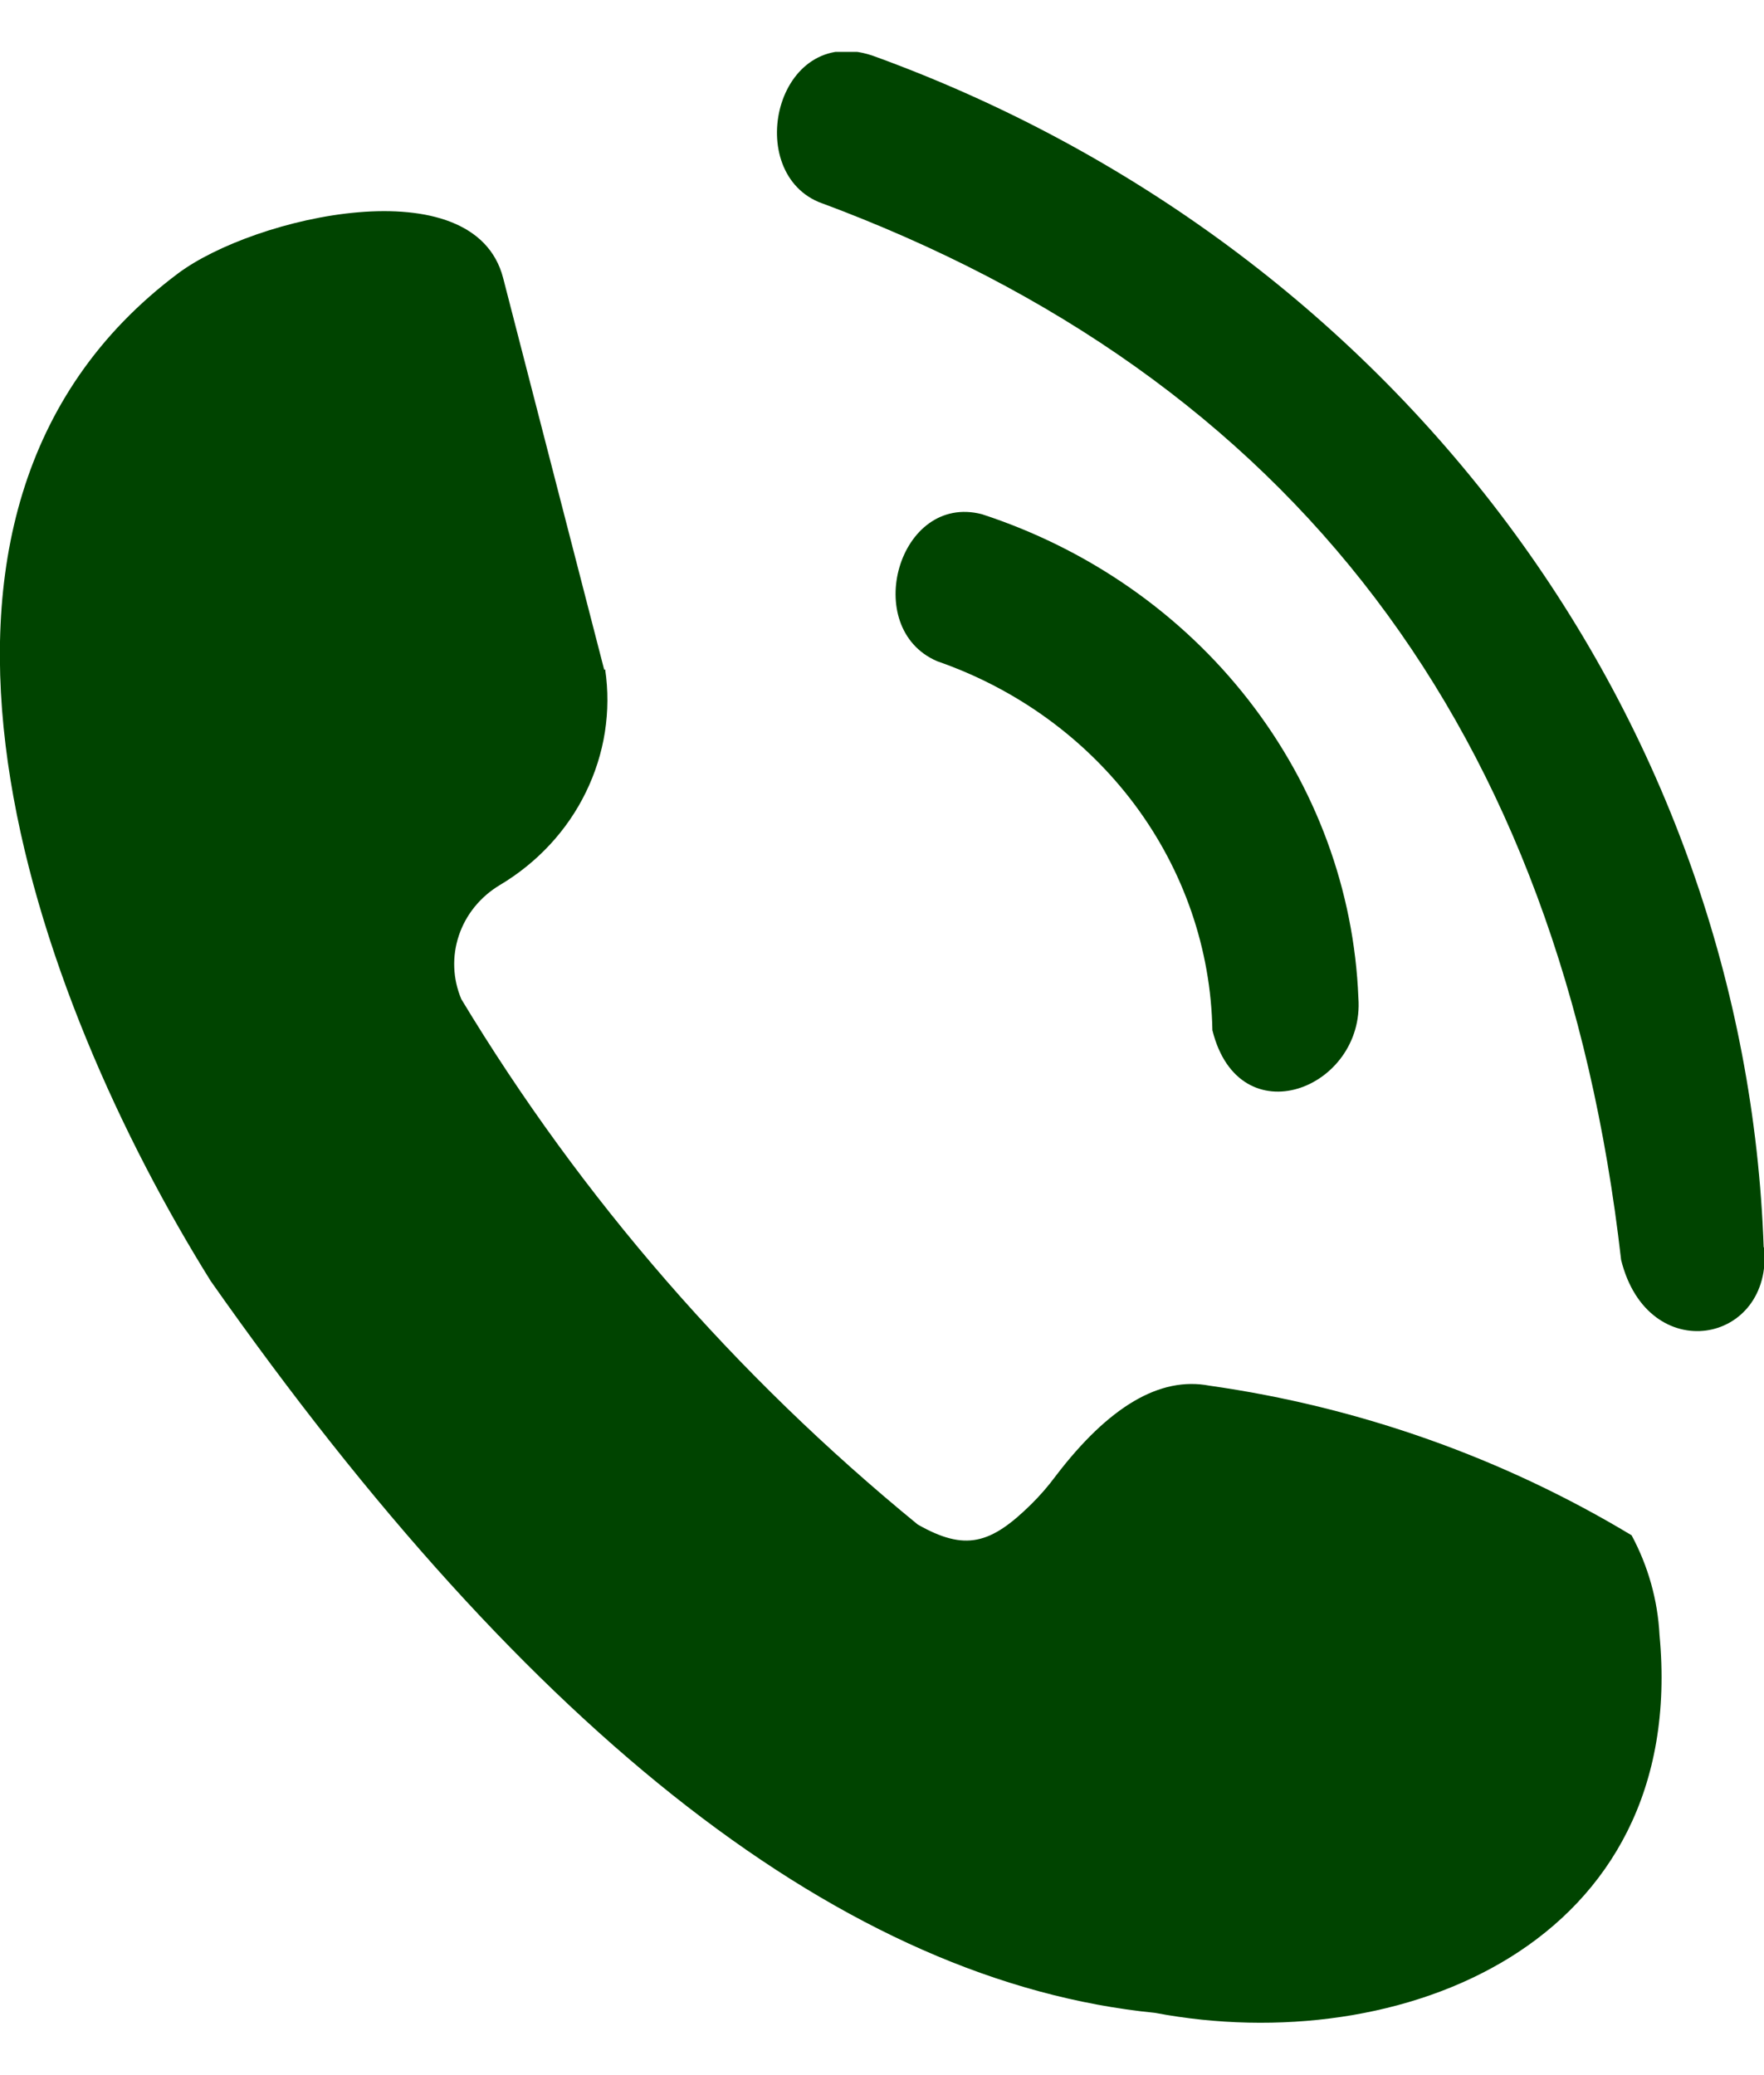
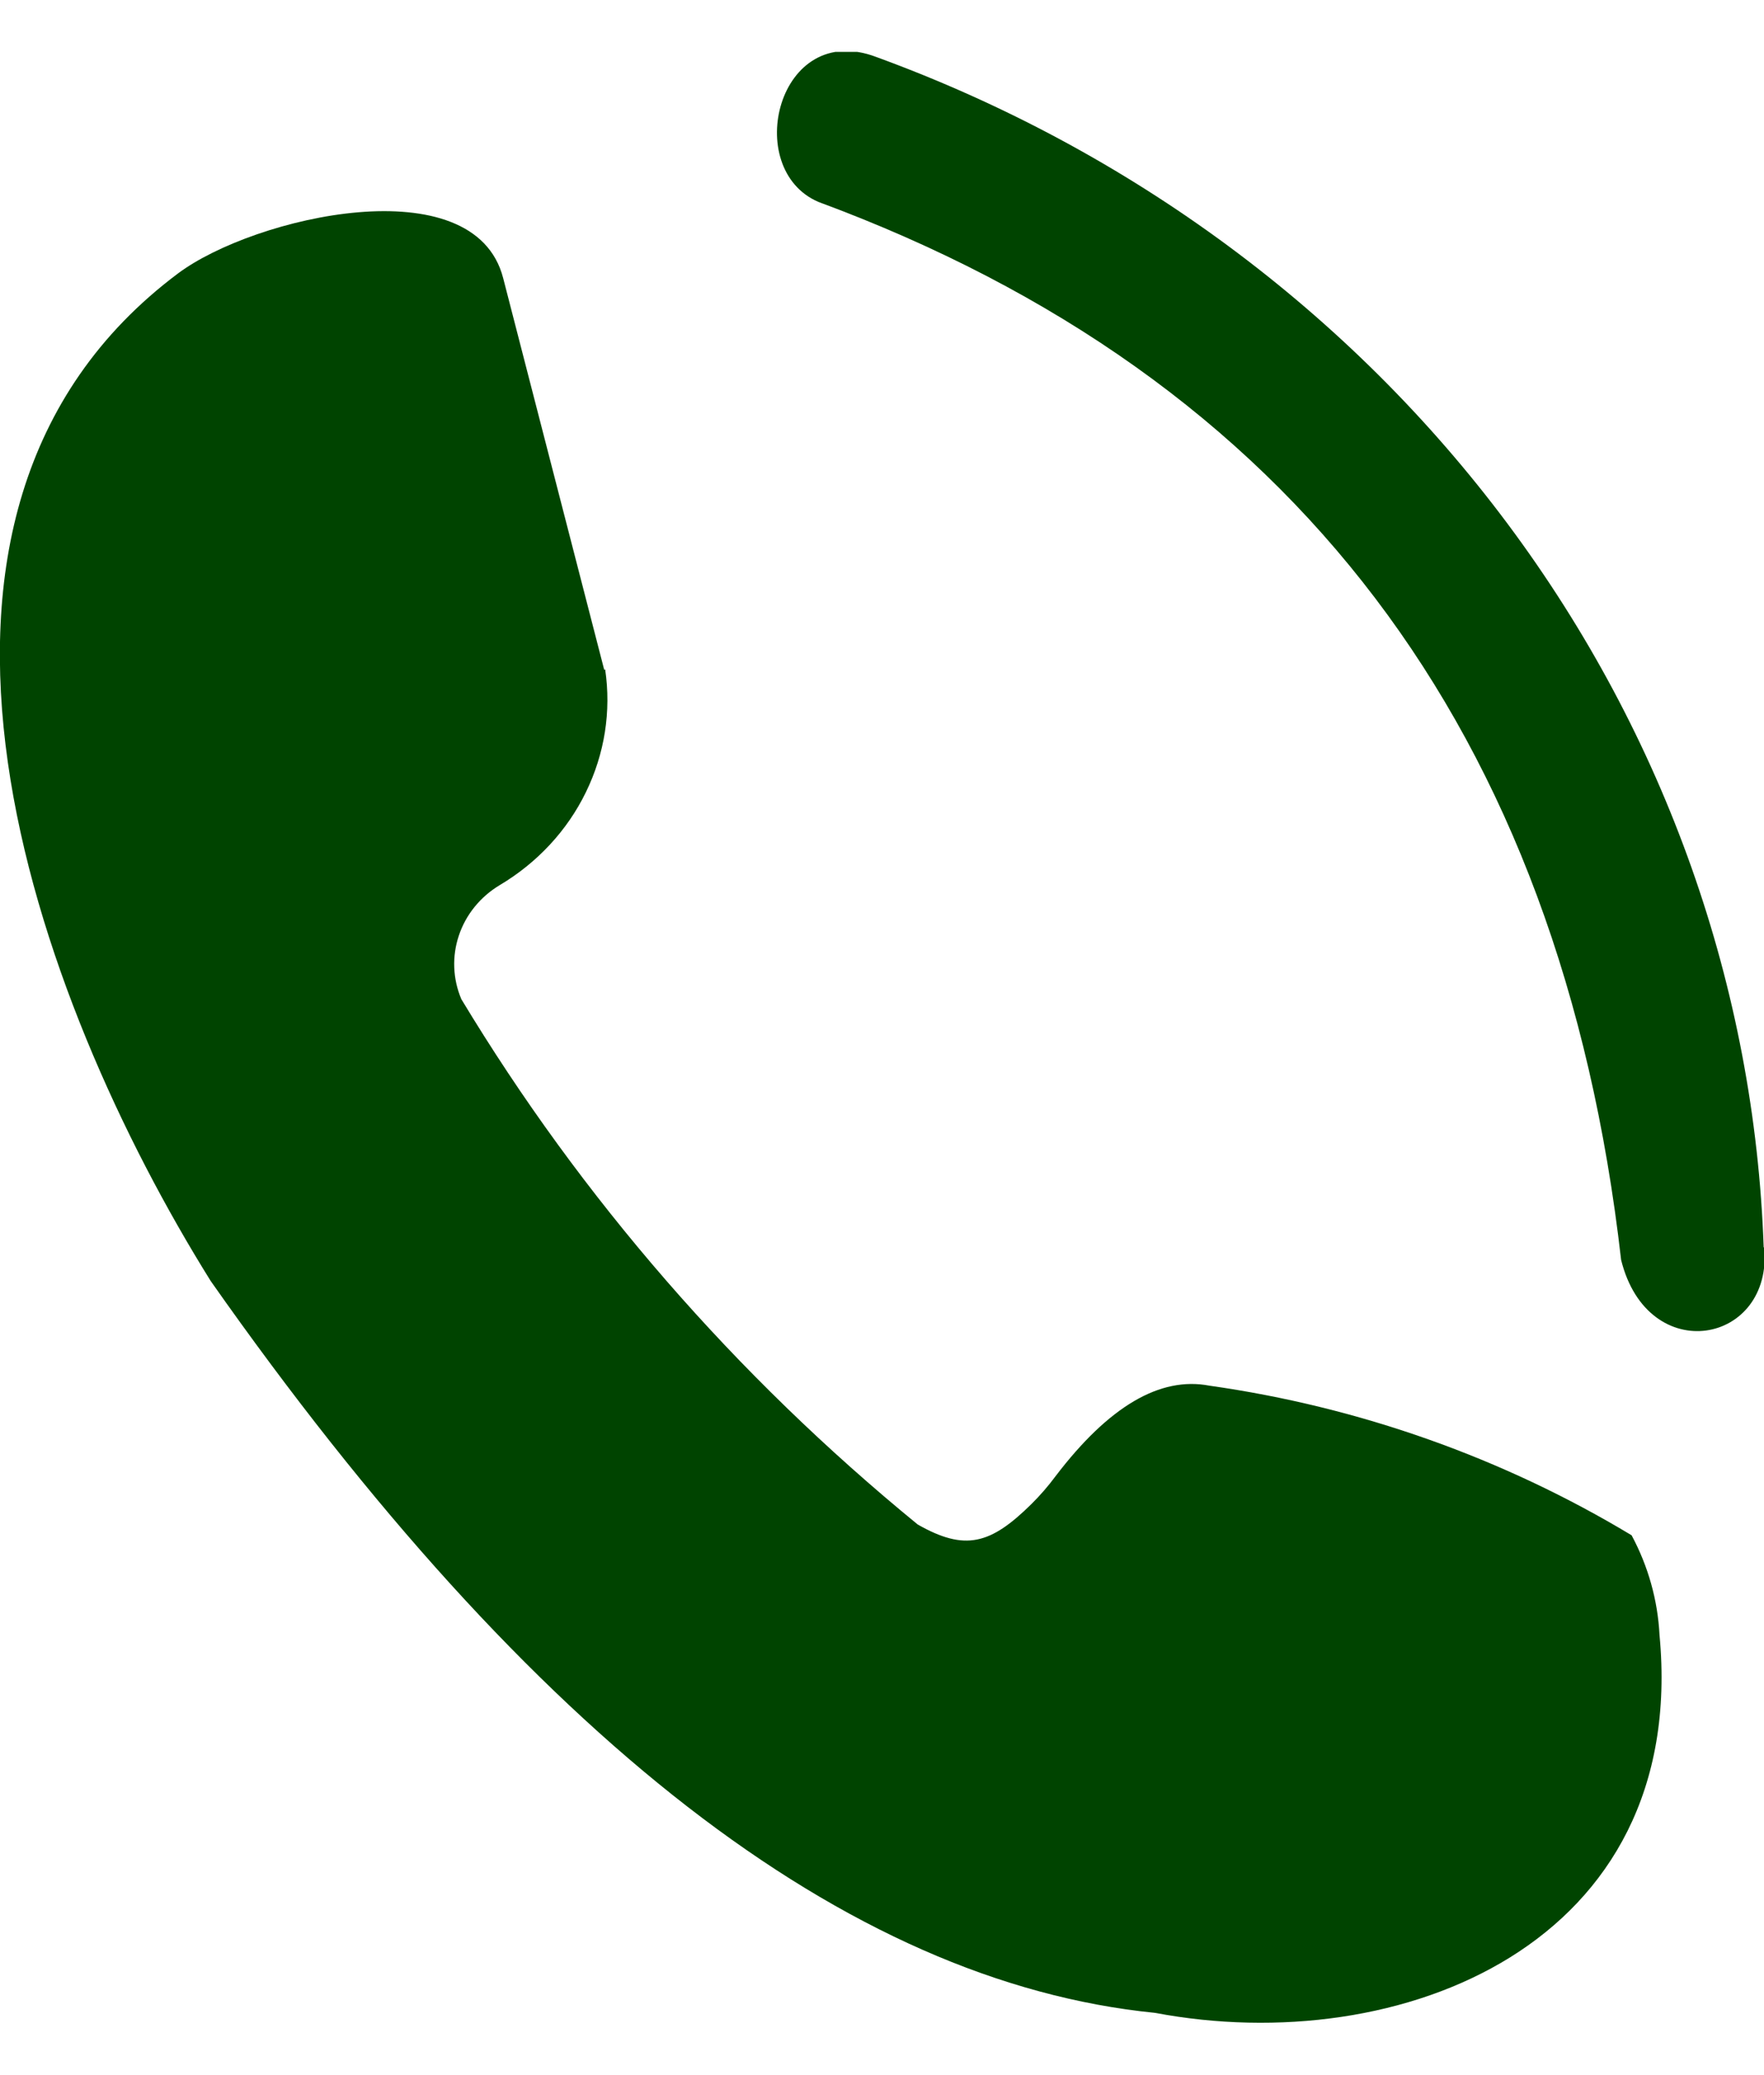
<svg xmlns="http://www.w3.org/2000/svg" width="17" height="20" viewBox="0 0 17 20" fill="none">
  <g clip-path="url(#clip0_5563_3387)">
    <path fill-rule="evenodd" clip-rule="evenodd" d="M16.997 12.024C16.91 9.518 16.052 7.092 14.531 5.051C13.01 3.01 10.894 1.444 8.447 0.55C7.496 0.187 7.146 1.628 7.887 1.946C12.463 3.639 15.041 7.038 15.623 12.143C15.881 13.185 17.091 12.957 17.002 12.018" fill="#004400" />
-     <path fill-rule="evenodd" clip-rule="evenodd" d="M13.091 9.618C13.05 8.581 12.681 7.58 12.033 6.748C11.385 5.915 10.489 5.291 9.463 4.956C8.659 4.748 8.291 6.055 9.032 6.373C9.799 6.639 10.462 7.121 10.936 7.756C11.409 8.391 11.67 9.149 11.684 9.929C11.942 10.97 13.155 10.492 13.091 9.618Z" fill="#004400" />
    <path fill-rule="evenodd" clip-rule="evenodd" d="M5.823 6.456L4.849 2.68C4.57 1.598 2.451 2.086 1.716 2.635C-1.388 4.959 0.34 9.637 2.031 12.347C5.125 16.752 8.159 19.103 11.132 19.4C13.489 19.846 16.275 18.743 15.993 15.757C15.976 15.423 15.884 15.095 15.724 14.797C14.487 14.052 13.101 13.56 11.655 13.355C11.179 13.264 10.685 13.555 10.173 14.227C10.102 14.323 10.023 14.414 9.938 14.498C9.547 14.883 9.302 14.954 8.844 14.693C7.088 13.257 5.601 11.545 4.446 9.63C4.363 9.434 4.355 9.217 4.422 9.017C4.489 8.816 4.628 8.644 4.814 8.532C5.176 8.317 5.466 8.006 5.646 7.636C5.827 7.266 5.892 6.855 5.832 6.451" fill="#004400" />
  </g>
  <defs>
    <clipPath id="clip0_5563_3387">
      <rect width="17" height="19" fill="white" transform="translate(0 0.5)" />
    </clipPath>
  </defs>
</svg>